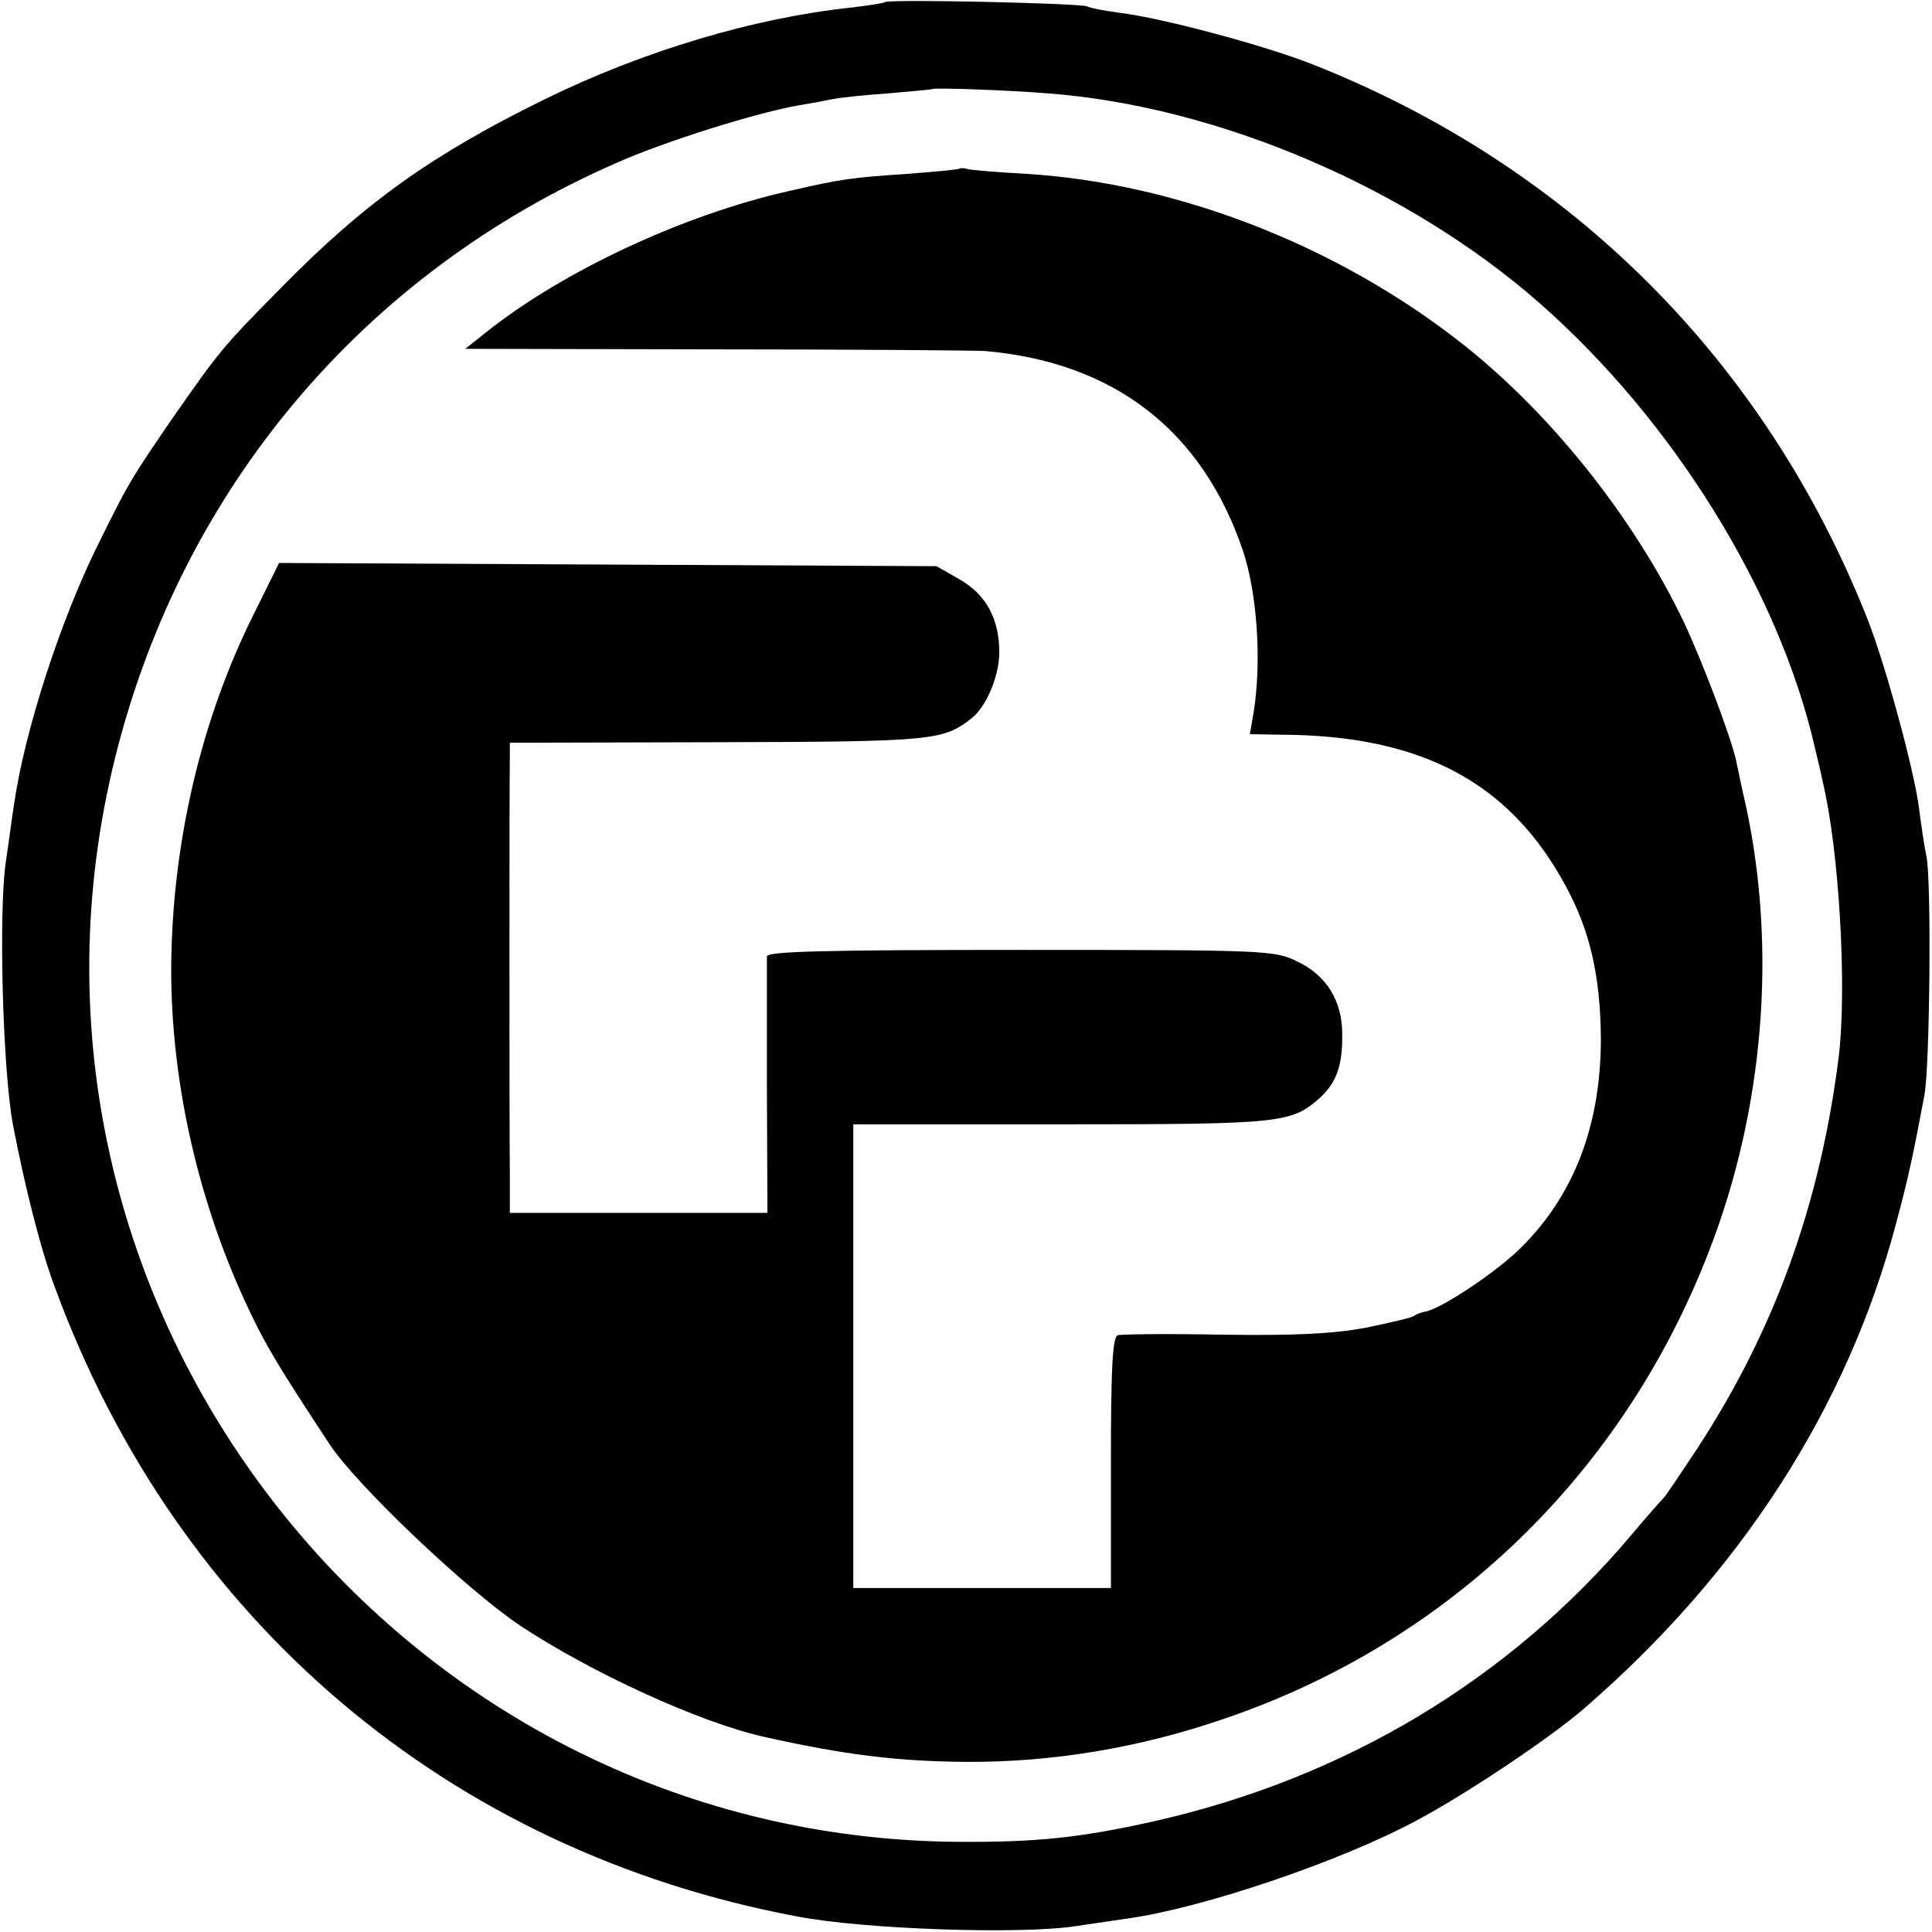
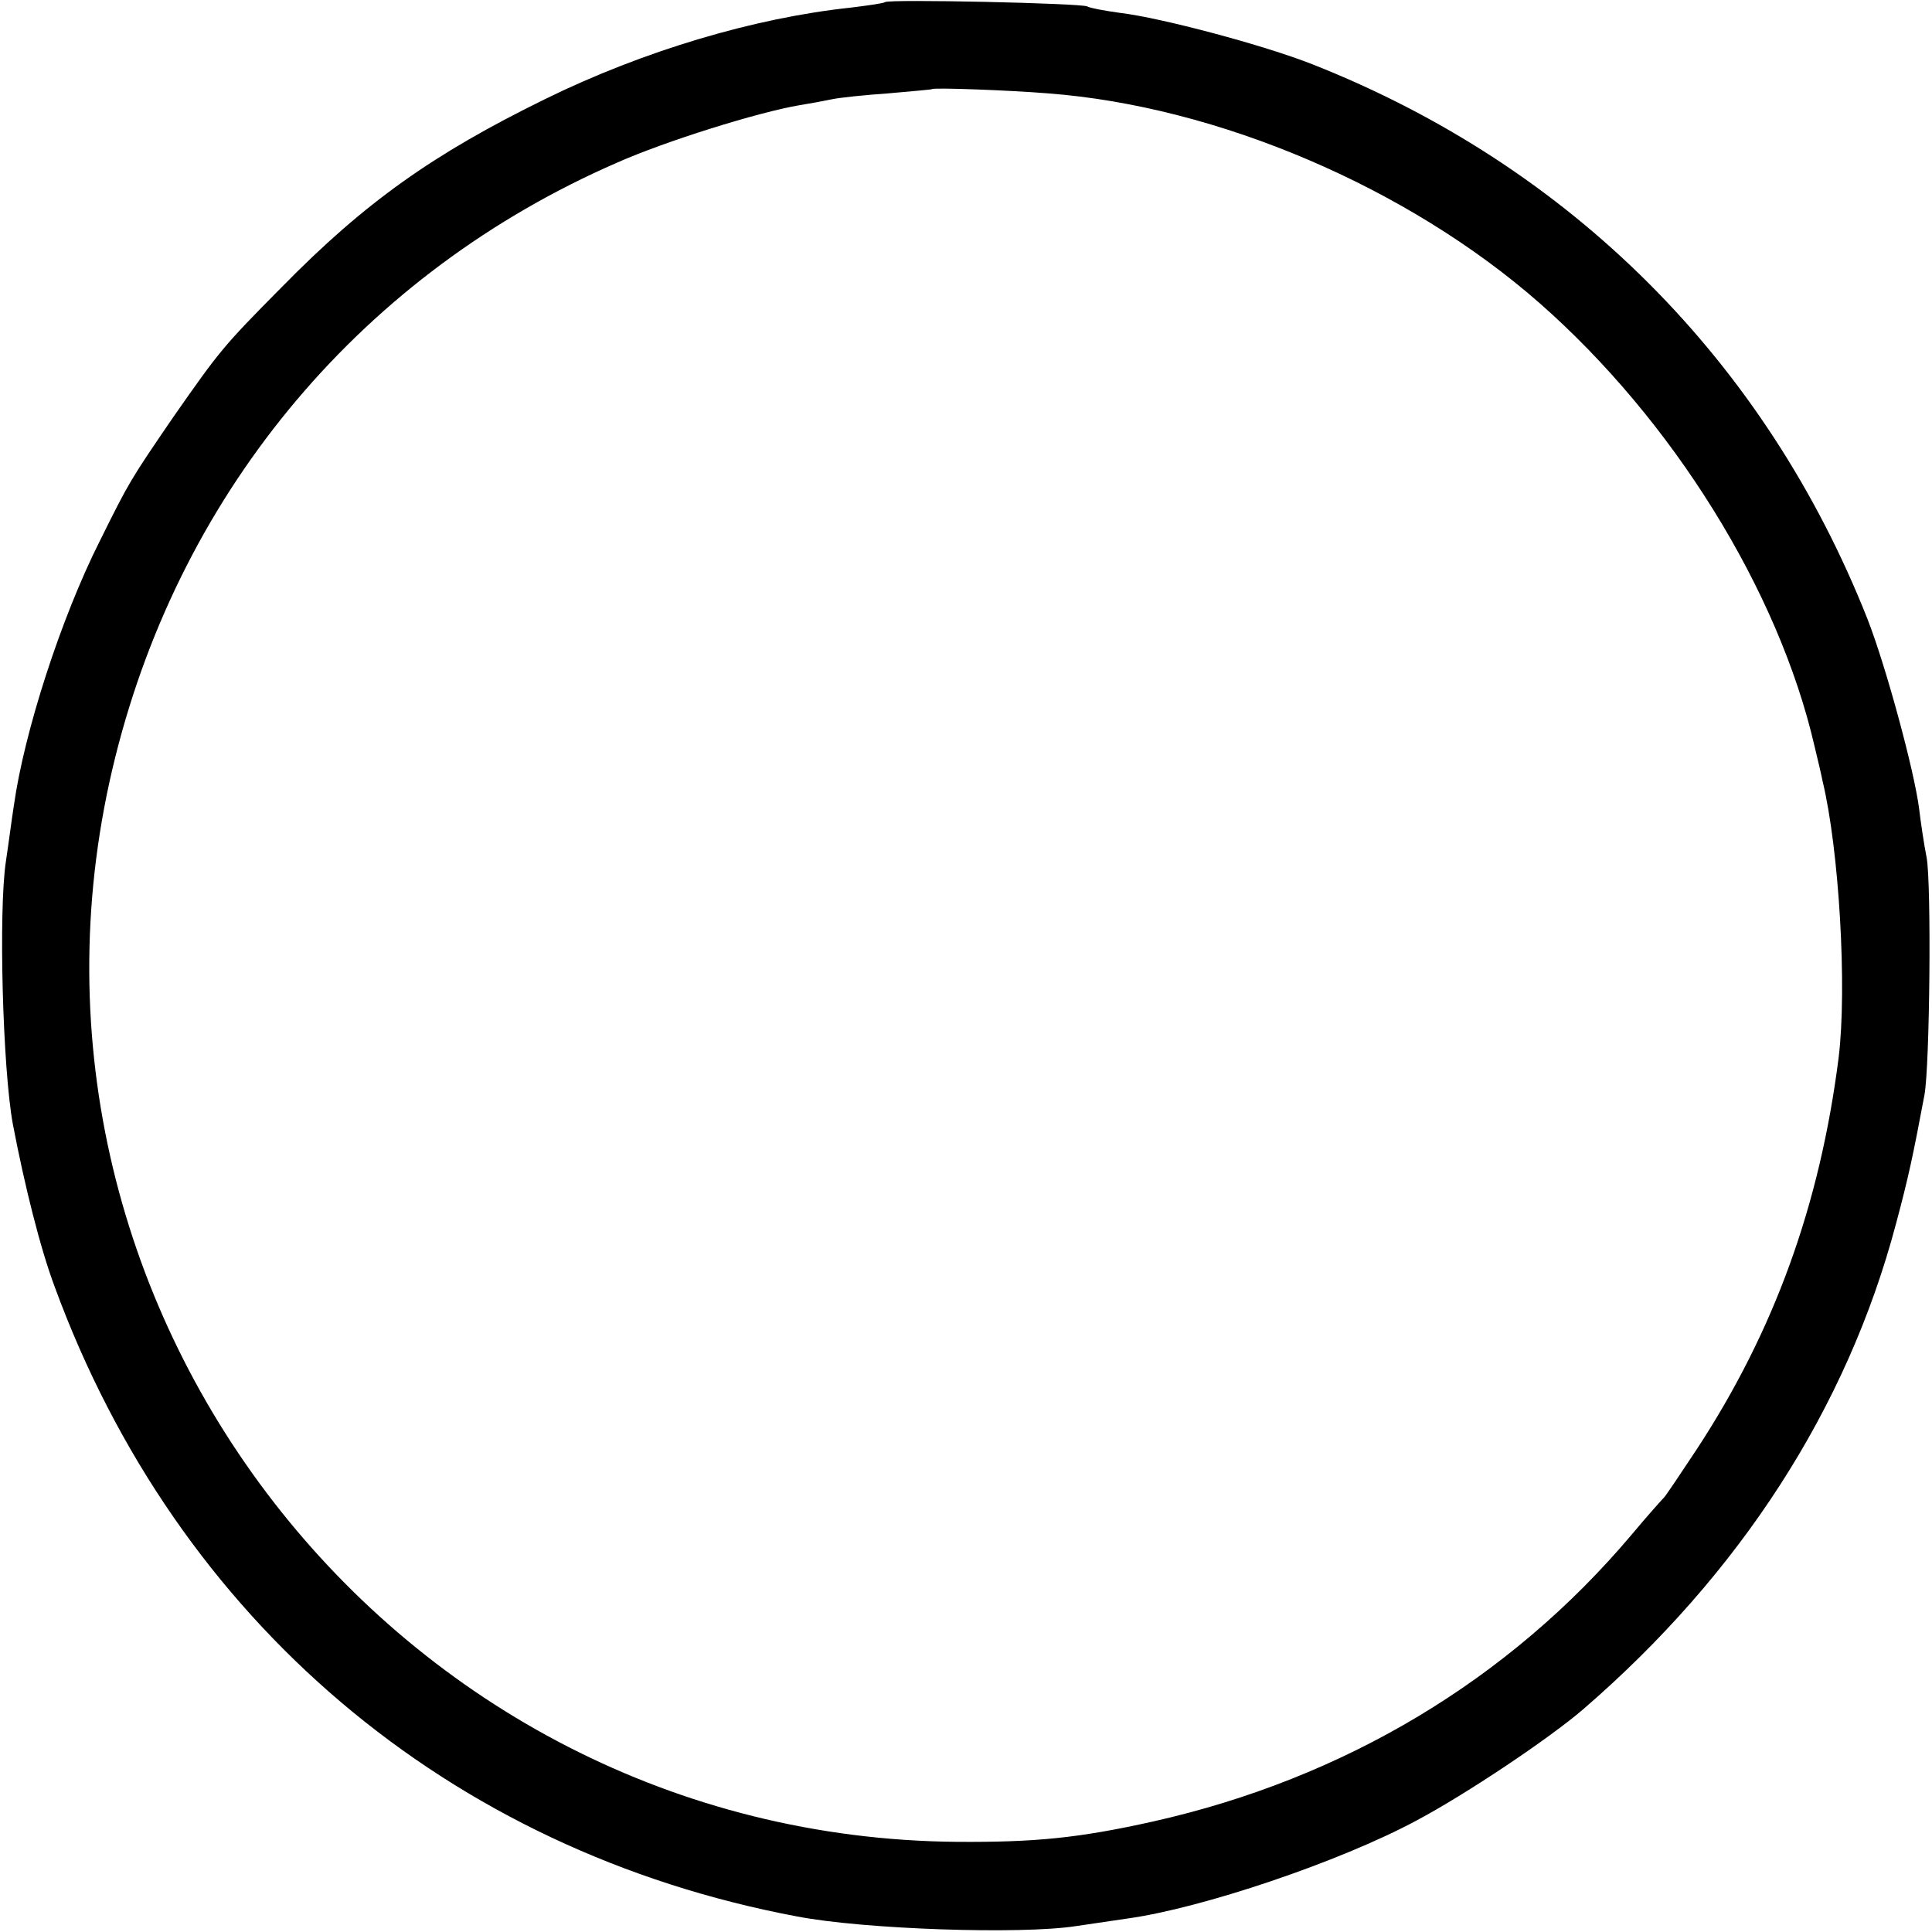
<svg xmlns="http://www.w3.org/2000/svg" version="1.0" width="360pt" height="360pt" viewBox="0 0 360 360" preserveAspectRatio="xMidYMid meet">
  <g transform="translate(0,360) scale(0.1,-0.1)" fill="#000000" stroke="none">
    <path d="M1649 3596 c-2 -2 -30 -6 -62 -10 -181 -19 -389 -81 -572 -171 -208 -102 -335 -192 -490 -350 -110 -111 -116 -119 -202 -242 -80 -117 -82 -120 -137 -231 -73 -145 -141 -357 -160 -492 -4 -25 -10 -72 -15 -105 -14 -92 -6 -387 13 -490 22 -115 51 -231 78 -303 228 -622 734 -1051 1383 -1173 124 -24 417 -34 520 -18 33 5 76 11 95 14 139 19 397 106 540 183 92 49 246 152 310 207 292 252 492 561 583 905 23 86 31 123 53 240 10 56 13 393 4 442 -5 25 -11 66 -14 91 -9 71 -62 266 -96 353 -190 481 -553 844 -1034 1034 -91 36 -283 87 -359 96 -29 4 -56 9 -61 12 -10 6 -371 14 -377 8z m304 -170 c316 -24 670 -175 916 -391 248 -218 445 -535 512 -825 6 -25 13 -54 15 -65 31 -128 46 -386 30 -516 -35 -275 -120 -509 -264 -729 -31 -47 -58 -87 -61 -90 -3 -3 -31 -34 -61 -70 -228 -270 -535 -454 -891 -534 -139 -31 -220 -39 -366 -38 -1050 9 -1822 1005 -1568 2022 125 501 464 902 935 1107 90 40 263 94 340 107 19 3 46 8 60 11 14 3 61 8 105 11 44 4 81 7 82 8 3 3 142 -2 216 -8z" />
-     <path d="M1788 3286 c-1 -2 -46 -6 -98 -10 -102 -7 -121 -9 -220 -32 -196 -44 -421 -149 -564 -263 l-39 -31 469 -1 c258 0 483 -2 499 -3 241 -21 405 -148 481 -372 27 -81 35 -208 20 -301 l-7 -41 58 -1 c262 -1 427 -89 531 -283 45 -83 64 -167 65 -283 0 -160 -49 -291 -149 -390 -45 -45 -149 -114 -178 -119 -6 -1 -16 -4 -21 -8 -6 -4 -47 -13 -90 -22 -59 -11 -129 -15 -265 -13 -102 2 -191 1 -197 -1 -10 -3 -13 -60 -13 -238 l0 -233 -240 0 -240 0 0 432 0 432 388 0 c410 0 428 2 481 49 31 28 43 61 42 119 0 62 -29 110 -85 136 -41 20 -57 21 -514 21 -371 0 -472 -3 -473 -12 0 -7 0 -118 0 -245 l1 -233 -240 0 -240 0 0 68 c-1 86 -1 749 0 783 l0 25 388 1 c403 1 419 3 473 45 27 22 51 78 51 123 0 62 -25 108 -75 136 l-42 24 -612 3 -613 3 -46 -93 c-99 -197 -153 -428 -155 -658 -1 -216 51 -445 147 -645 30 -63 52 -100 148 -246 50 -76 254 -270 355 -338 133 -88 334 -180 453 -207 152 -34 250 -46 378 -47 160 -1 323 26 480 80 419 142 745 457 905 873 101 261 126 557 69 825 -9 39 -17 78 -19 88 -10 44 -61 180 -97 257 -94 197 -253 396 -423 527 -231 179 -526 292 -802 309 -54 3 -103 7 -110 9 -6 2 -13 2 -15 1z" />
  </g>
</svg>